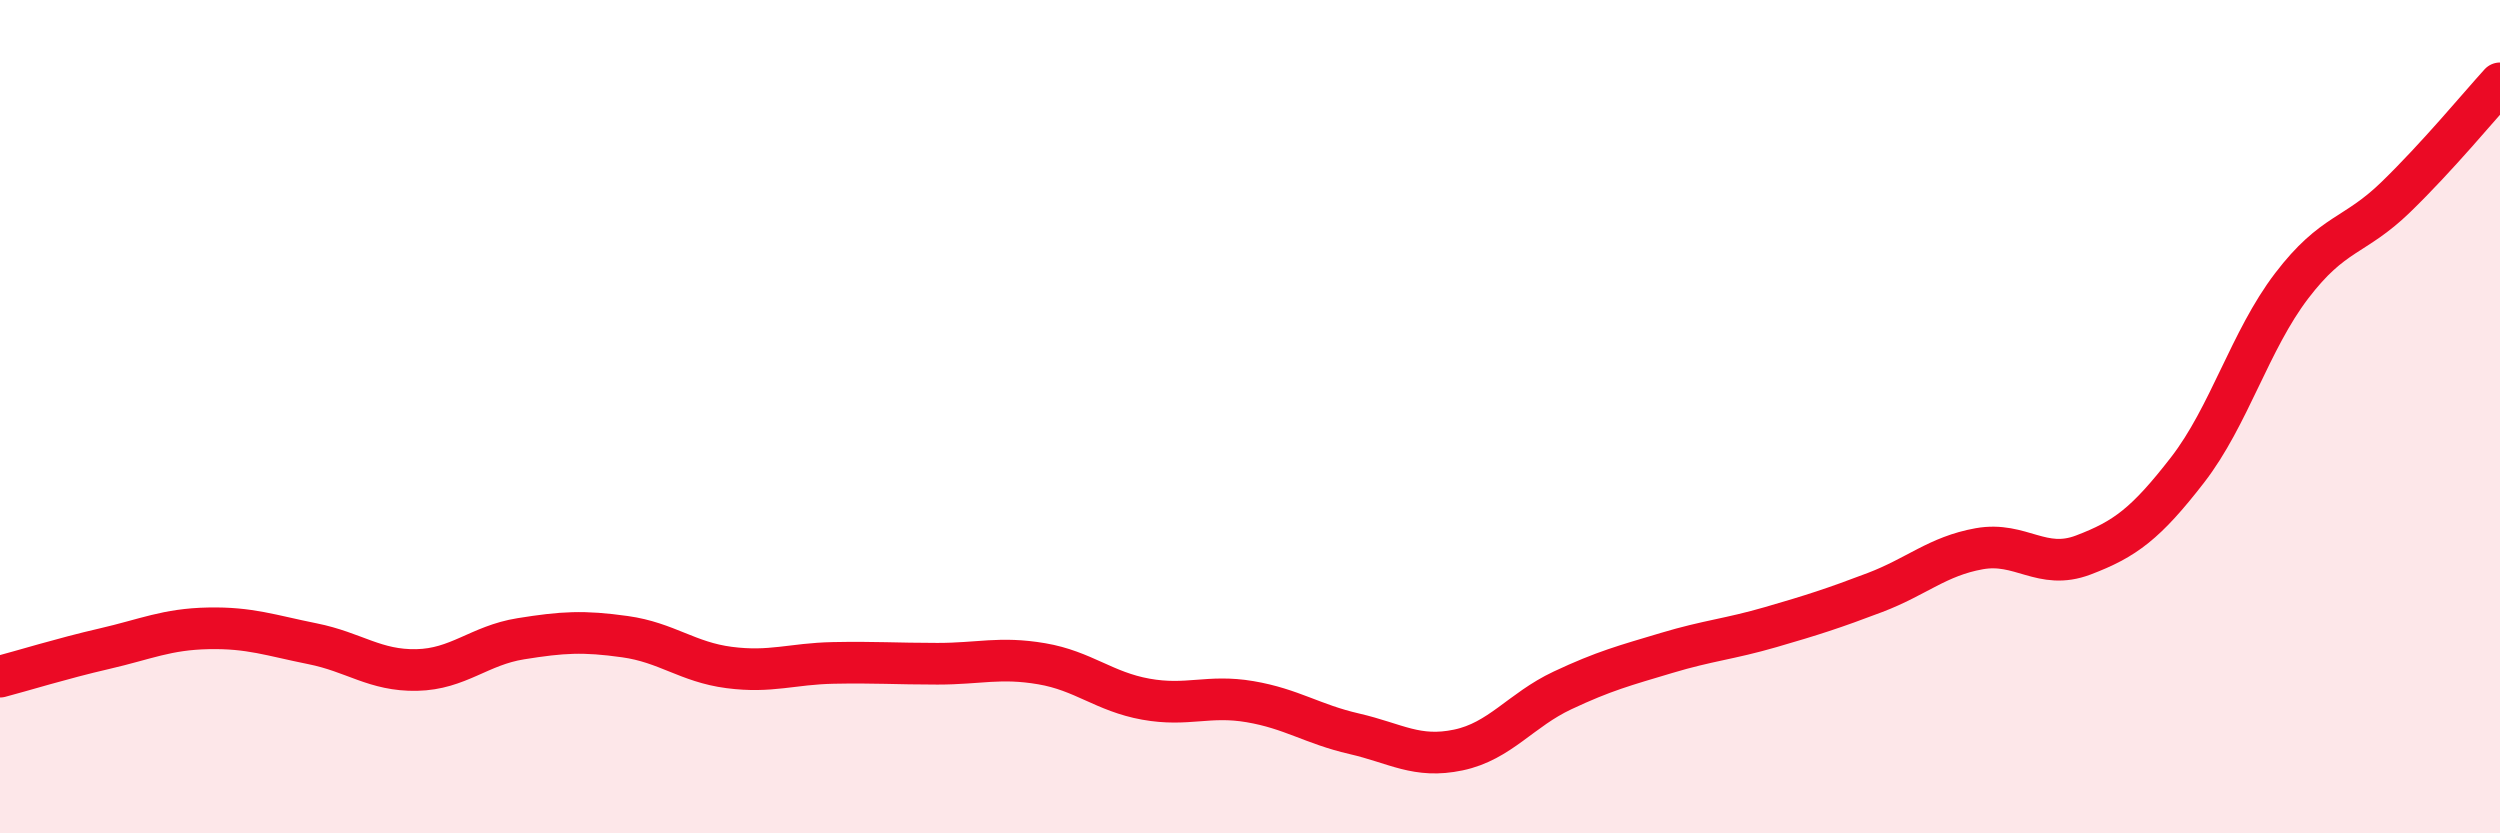
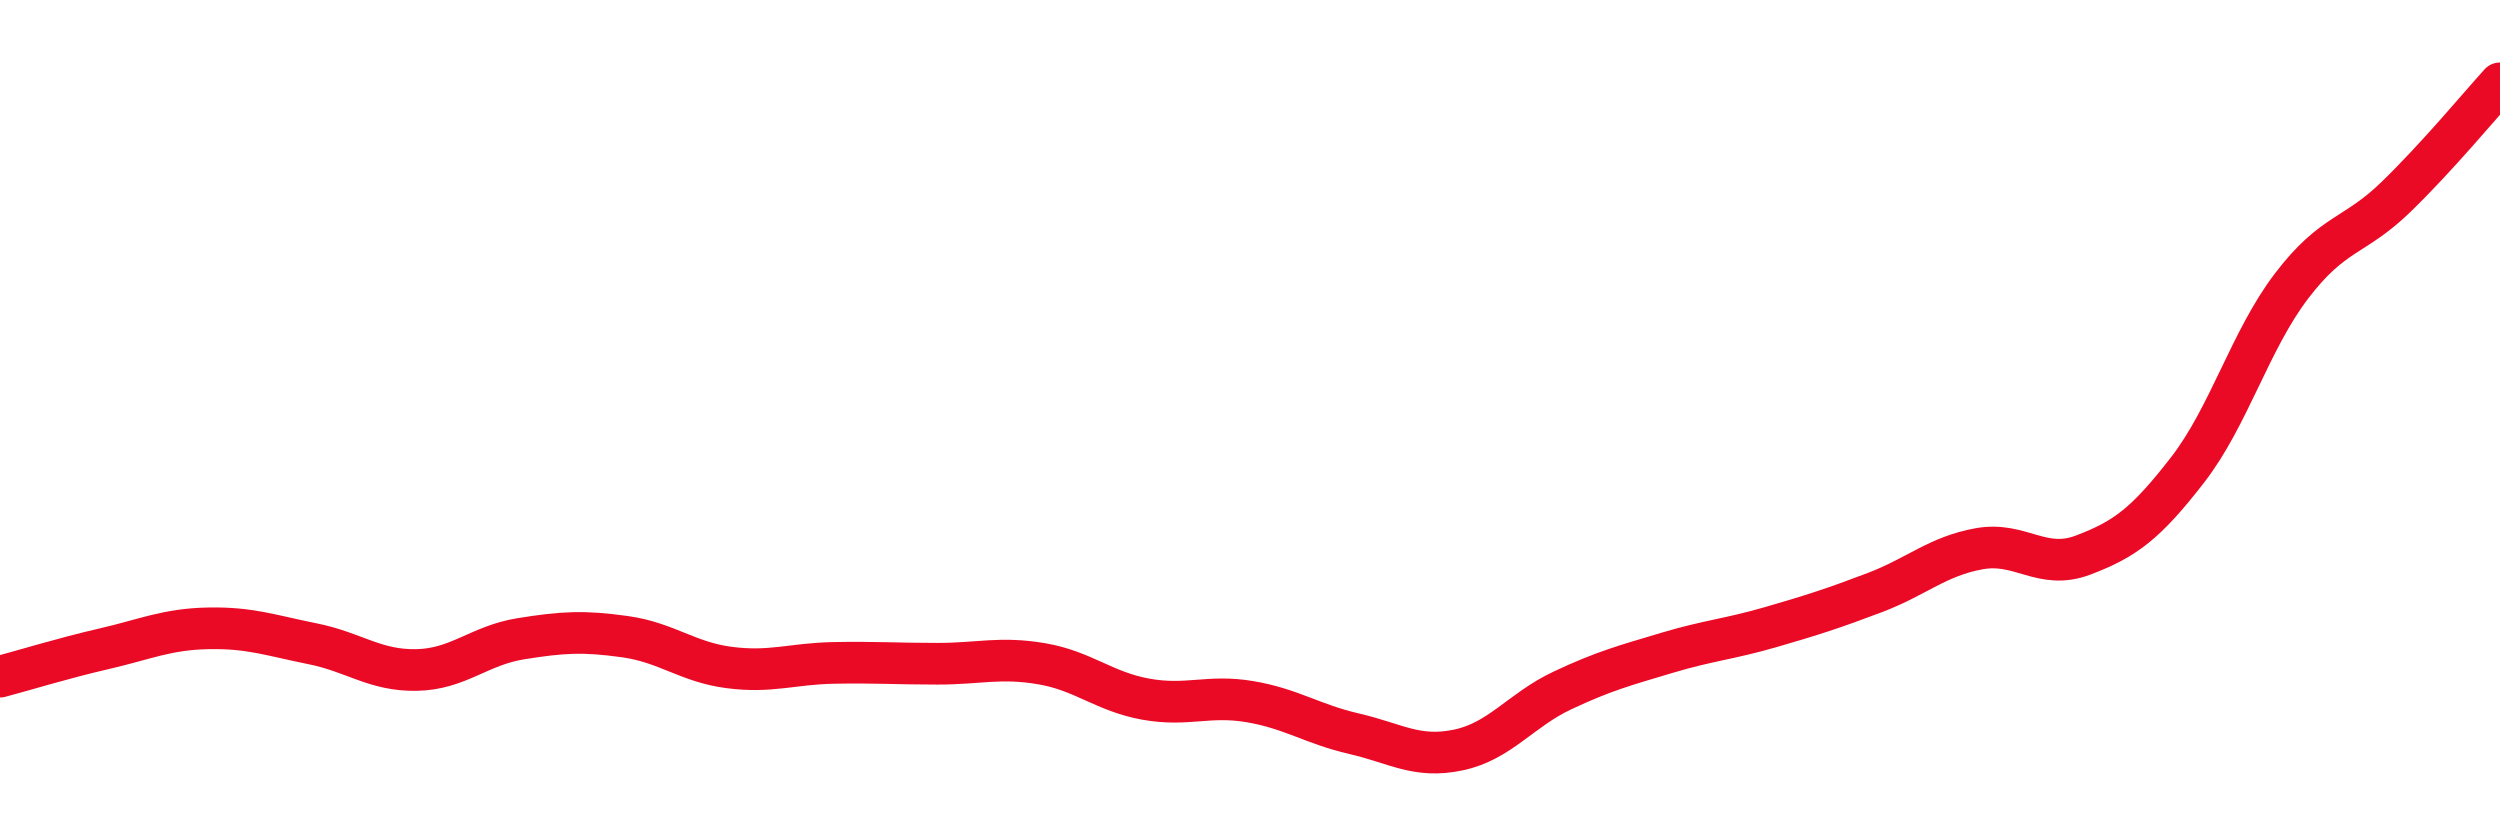
<svg xmlns="http://www.w3.org/2000/svg" width="60" height="20" viewBox="0 0 60 20">
-   <path d="M 0,16.24 C 0.5,16.11 1.5,15.8 2.5,15.57 C 3.5,15.34 4,15.1 5,15.08 C 6,15.06 6.5,15.25 7.5,15.45 C 8.5,15.65 9,16.1 10,16.08 C 11,16.06 11.5,15.49 12.5,15.33 C 13.5,15.17 14,15.14 15,15.28 C 16,15.42 16.5,15.89 17.5,16.02 C 18.5,16.15 19,15.93 20,15.91 C 21,15.89 21.5,15.93 22.5,15.93 C 23.5,15.93 24,15.76 25,15.93 C 26,16.1 26.5,16.6 27.5,16.78 C 28.5,16.96 29,16.67 30,16.84 C 31,17.01 31.5,17.38 32.5,17.61 C 33.5,17.84 34,18.21 35,18 C 36,17.79 36.5,17.04 37.5,16.57 C 38.5,16.1 39,15.97 40,15.67 C 41,15.37 41.5,15.34 42.5,15.05 C 43.5,14.76 44,14.6 45,14.22 C 46,13.84 46.5,13.35 47.5,13.17 C 48.5,12.99 49,13.7 50,13.32 C 51,12.94 51.5,12.57 52.5,11.28 C 53.5,9.99 54,8.17 55,6.86 C 56,5.55 56.5,5.7 57.5,4.73 C 58.5,3.76 59.5,2.55 60,2L60 20L0 20Z" fill="#EB0A25" opacity="0.1" stroke-linecap="round" stroke-linejoin="round" />
  <path d="M 0,16.24 C 0.5,16.11 1.5,15.8 2.5,15.57 C 3.5,15.34 4,15.1 5,15.08 C 6,15.06 6.5,15.25 7.5,15.45 C 8.5,15.65 9,16.1 10,16.08 C 11,16.06 11.5,15.49 12.5,15.33 C 13.5,15.17 14,15.14 15,15.28 C 16,15.42 16.5,15.89 17.5,16.02 C 18.5,16.15 19,15.93 20,15.91 C 21,15.89 21.5,15.93 22.5,15.93 C 23.5,15.93 24,15.76 25,15.93 C 26,16.1 26.5,16.6 27.5,16.78 C 28.5,16.96 29,16.67 30,16.84 C 31,17.01 31.5,17.38 32.5,17.61 C 33.5,17.84 34,18.21 35,18 C 36,17.79 36.5,17.04 37.5,16.57 C 38.5,16.1 39,15.97 40,15.67 C 41,15.37 41.5,15.34 42.5,15.05 C 43.5,14.76 44,14.6 45,14.22 C 46,13.84 46.5,13.35 47.5,13.17 C 48.5,12.99 49,13.7 50,13.32 C 51,12.94 51.5,12.57 52.5,11.28 C 53.5,9.99 54,8.17 55,6.86 C 56,5.55 56.5,5.7 57.5,4.73 C 58.5,3.76 59.5,2.55 60,2" stroke="#EB0A25" stroke-width="1" fill="none" stroke-linecap="round" stroke-linejoin="round" />
</svg>